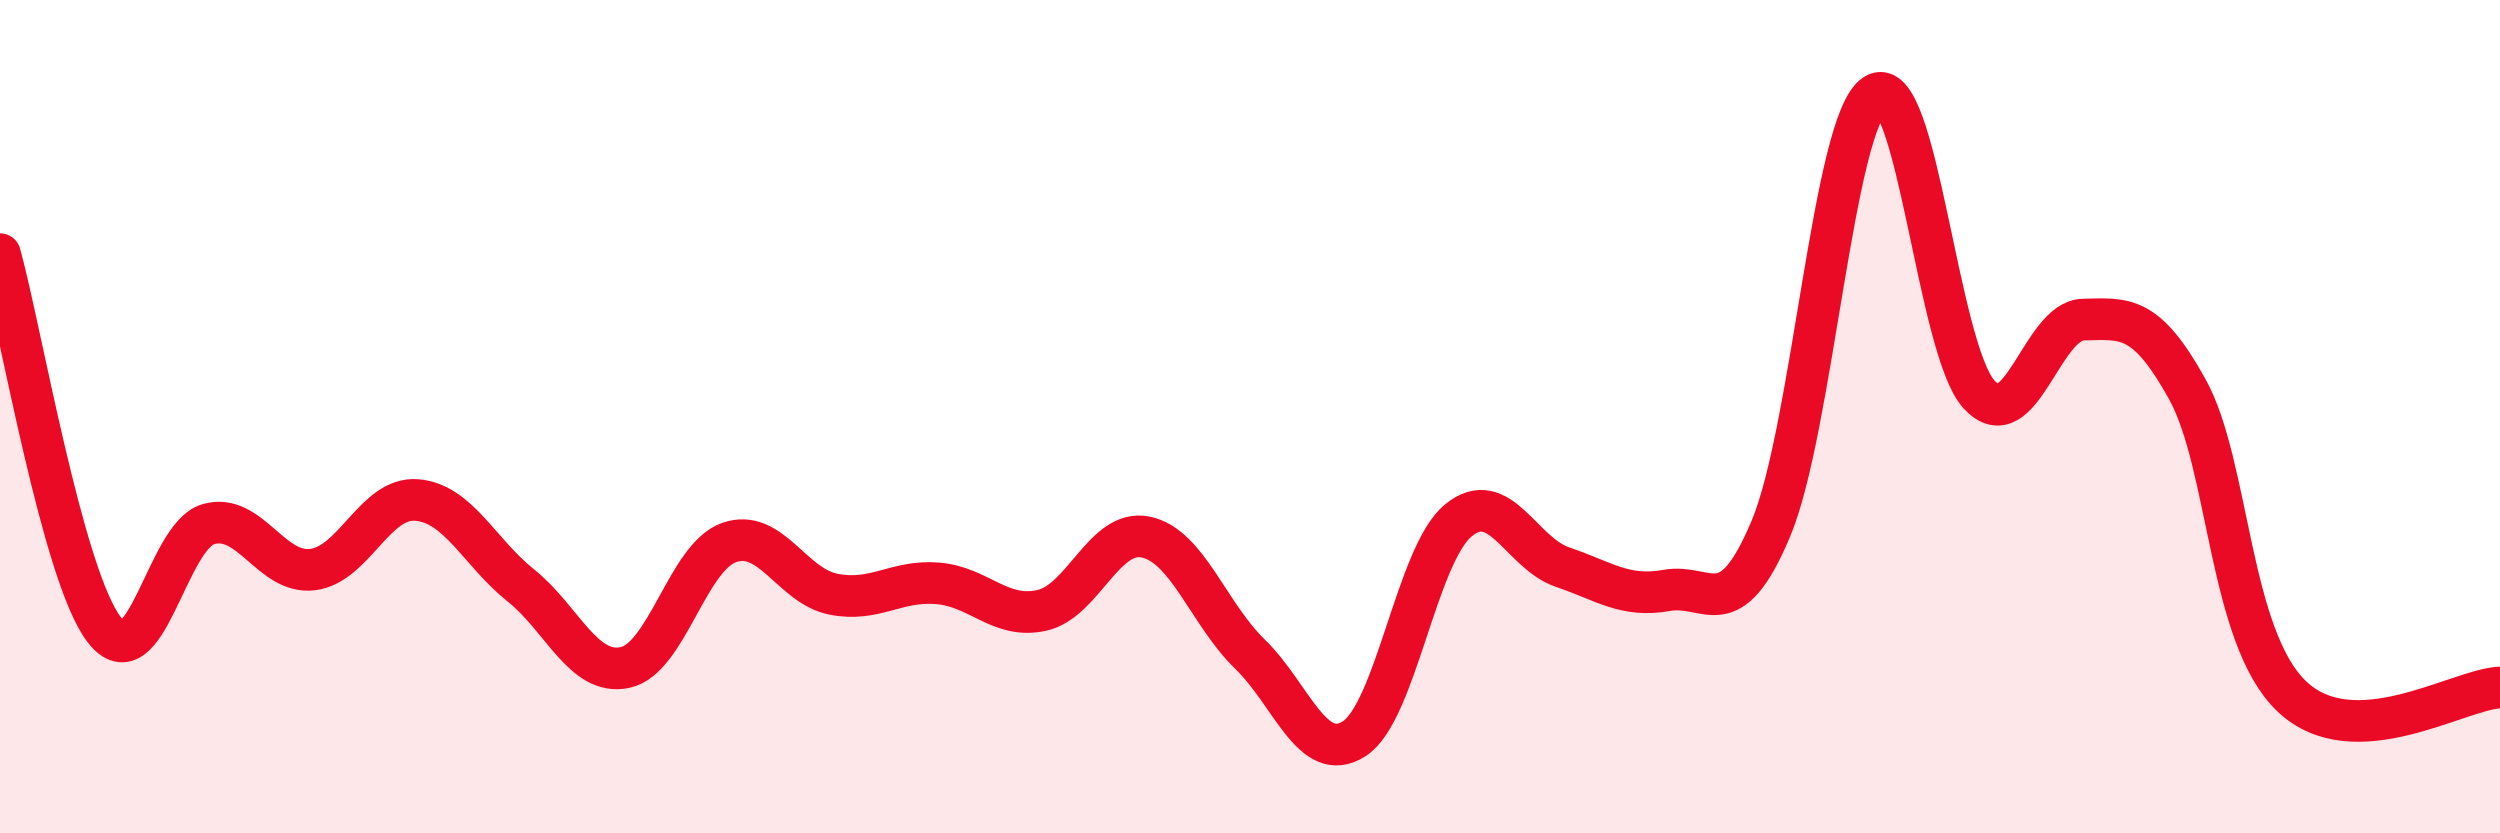
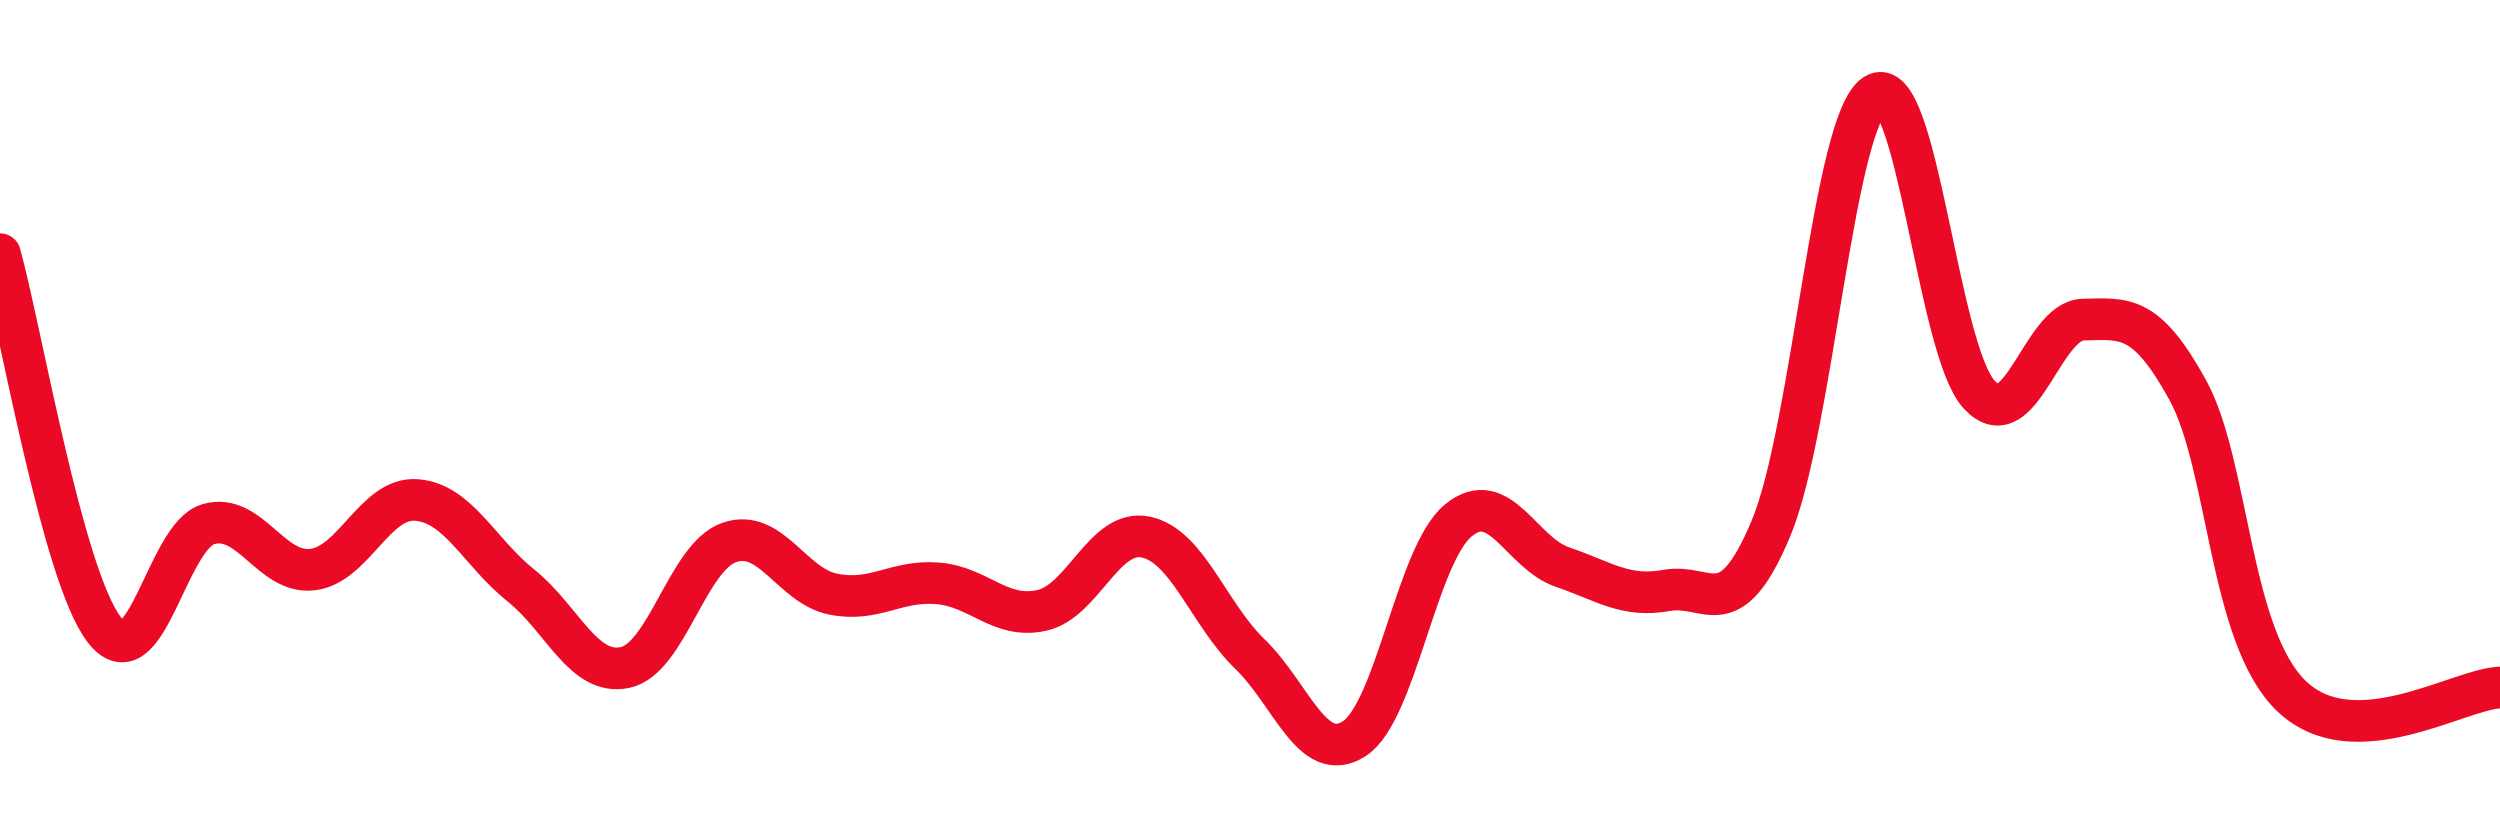
<svg xmlns="http://www.w3.org/2000/svg" width="60" height="20" viewBox="0 0 60 20">
-   <path d="M 0,6.1 C 0.5,7.9 1.5,13.81 2.5,15.11 C 3.5,16.41 4,12.87 5,12.58 C 6,12.29 6.5,13.79 7.5,13.67 C 8.5,13.55 9,11.92 10,12 C 11,12.08 11.5,13.25 12.5,14.05 C 13.5,14.85 14,16.23 15,16.02 C 16,15.81 16.5,13.37 17.5,13.02 C 18.5,12.67 19,14.06 20,14.26 C 21,14.46 21.5,13.92 22.5,14 C 23.5,14.08 24,14.87 25,14.65 C 26,14.43 26.5,12.68 27.5,12.89 C 28.5,13.1 29,14.73 30,15.7 C 31,16.67 31.5,18.37 32.5,17.73 C 33.5,17.09 34,13.31 35,12.49 C 36,11.67 36.5,13.27 37.5,13.61 C 38.5,13.95 39,14.35 40,14.17 C 41,13.99 41.5,15.07 42.5,12.69 C 43.5,10.31 44,2.91 45,2.27 C 46,1.63 46.5,8.39 47.5,9.47 C 48.5,10.55 49,7.69 50,7.67 C 51,7.65 51.5,7.54 52.5,9.35 C 53.5,11.16 53.5,15.28 55,16.71 C 56.5,18.14 59,16.54 60,16.5L60 20L0 20Z" fill="#EB0A25" opacity="0.1" stroke-linecap="round" stroke-linejoin="round" />
  <path d="M 0,6.1 C 0.5,7.9 1.5,13.81 2.5,15.11 C 3.5,16.41 4,12.87 5,12.58 C 6,12.29 6.5,13.79 7.5,13.67 C 8.5,13.55 9,11.92 10,12 C 11,12.08 11.5,13.25 12.5,14.05 C 13.5,14.85 14,16.23 15,16.02 C 16,15.81 16.5,13.37 17.5,13.02 C 18.5,12.67 19,14.06 20,14.26 C 21,14.46 21.5,13.92 22.5,14 C 23.5,14.08 24,14.87 25,14.65 C 26,14.43 26.5,12.68 27.5,12.89 C 28.5,13.1 29,14.73 30,15.7 C 31,16.67 31.5,18.37 32.5,17.73 C 33.5,17.09 34,13.31 35,12.49 C 36,11.67 36.5,13.27 37.5,13.61 C 38.5,13.95 39,14.35 40,14.17 C 41,13.99 41.5,15.07 42.5,12.69 C 43.5,10.31 44,2.91 45,2.27 C 46,1.63 46.5,8.39 47.5,9.47 C 48.5,10.55 49,7.69 50,7.67 C 51,7.65 51.5,7.54 52.5,9.35 C 53.5,11.16 53.5,15.28 55,16.71 C 56.5,18.14 59,16.54 60,16.5" stroke="#EB0A25" stroke-width="1" fill="none" stroke-linecap="round" stroke-linejoin="round" />
</svg>